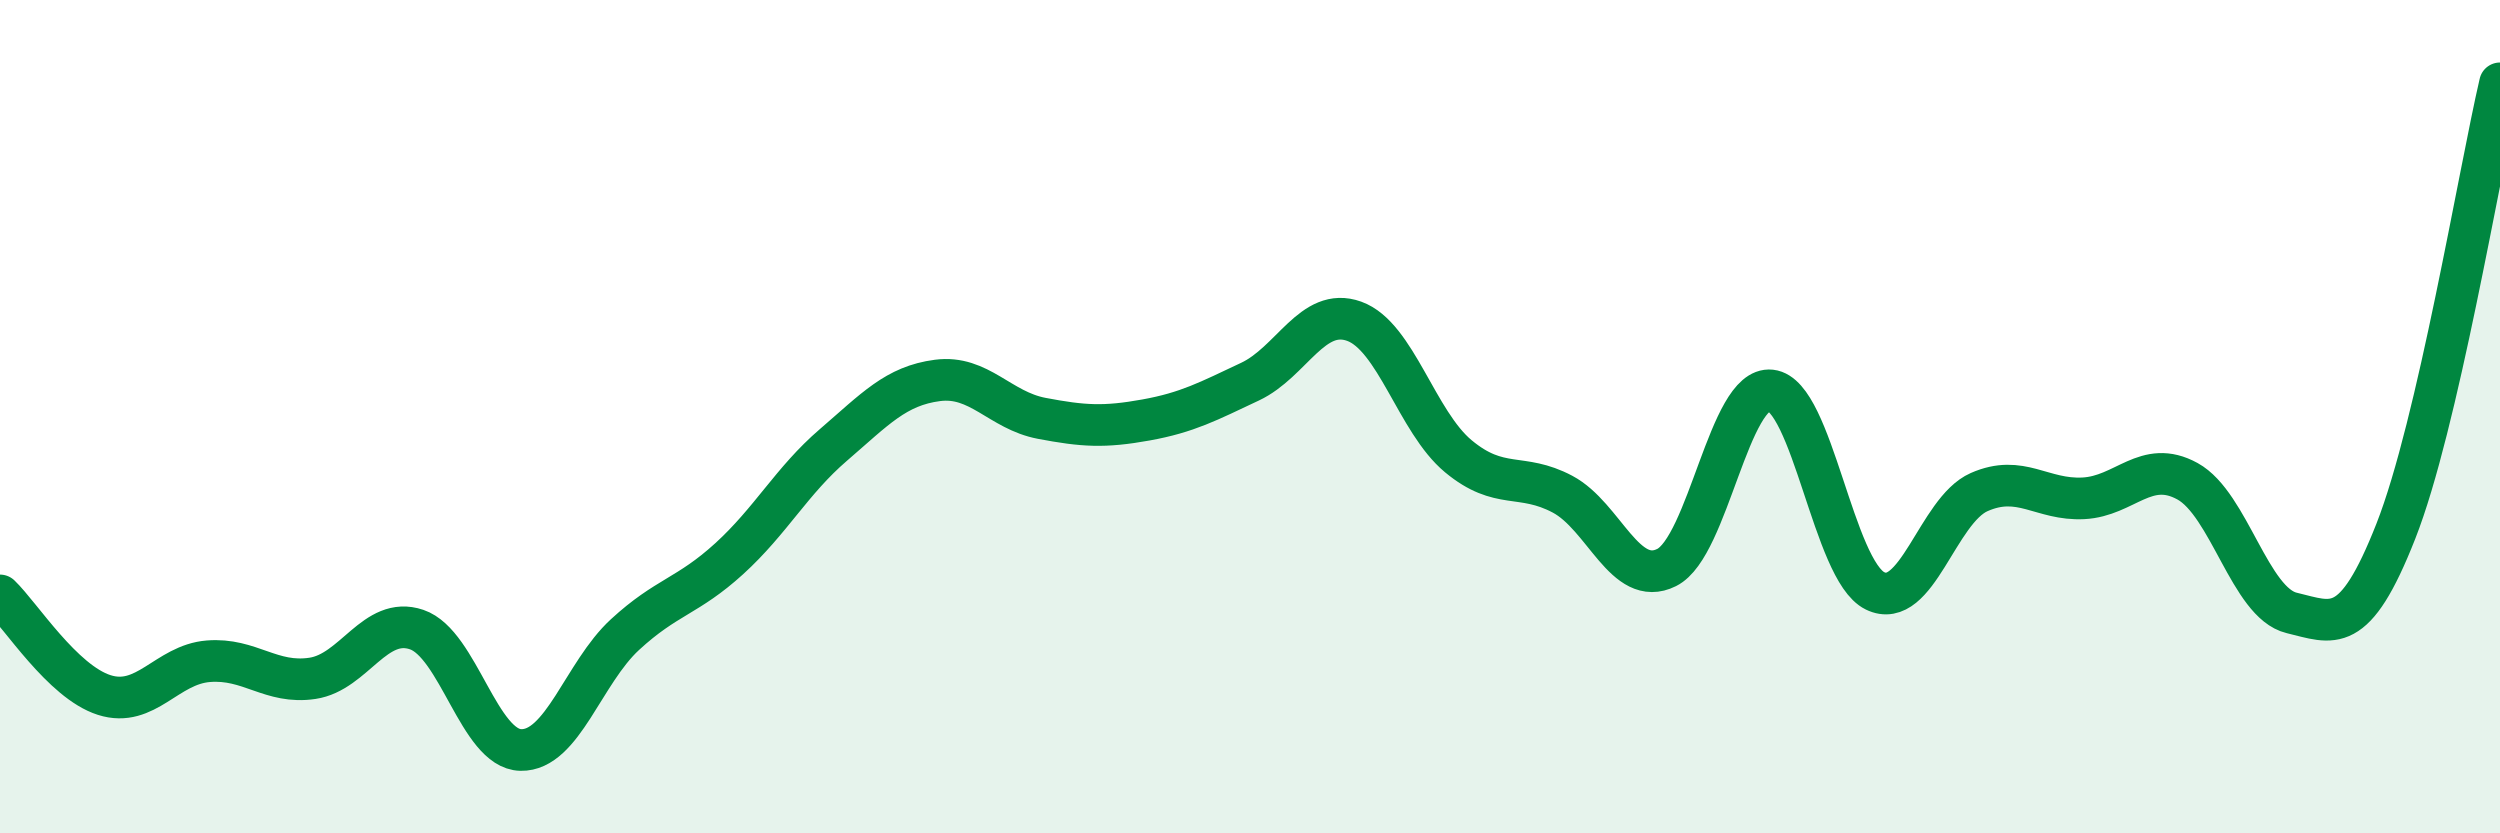
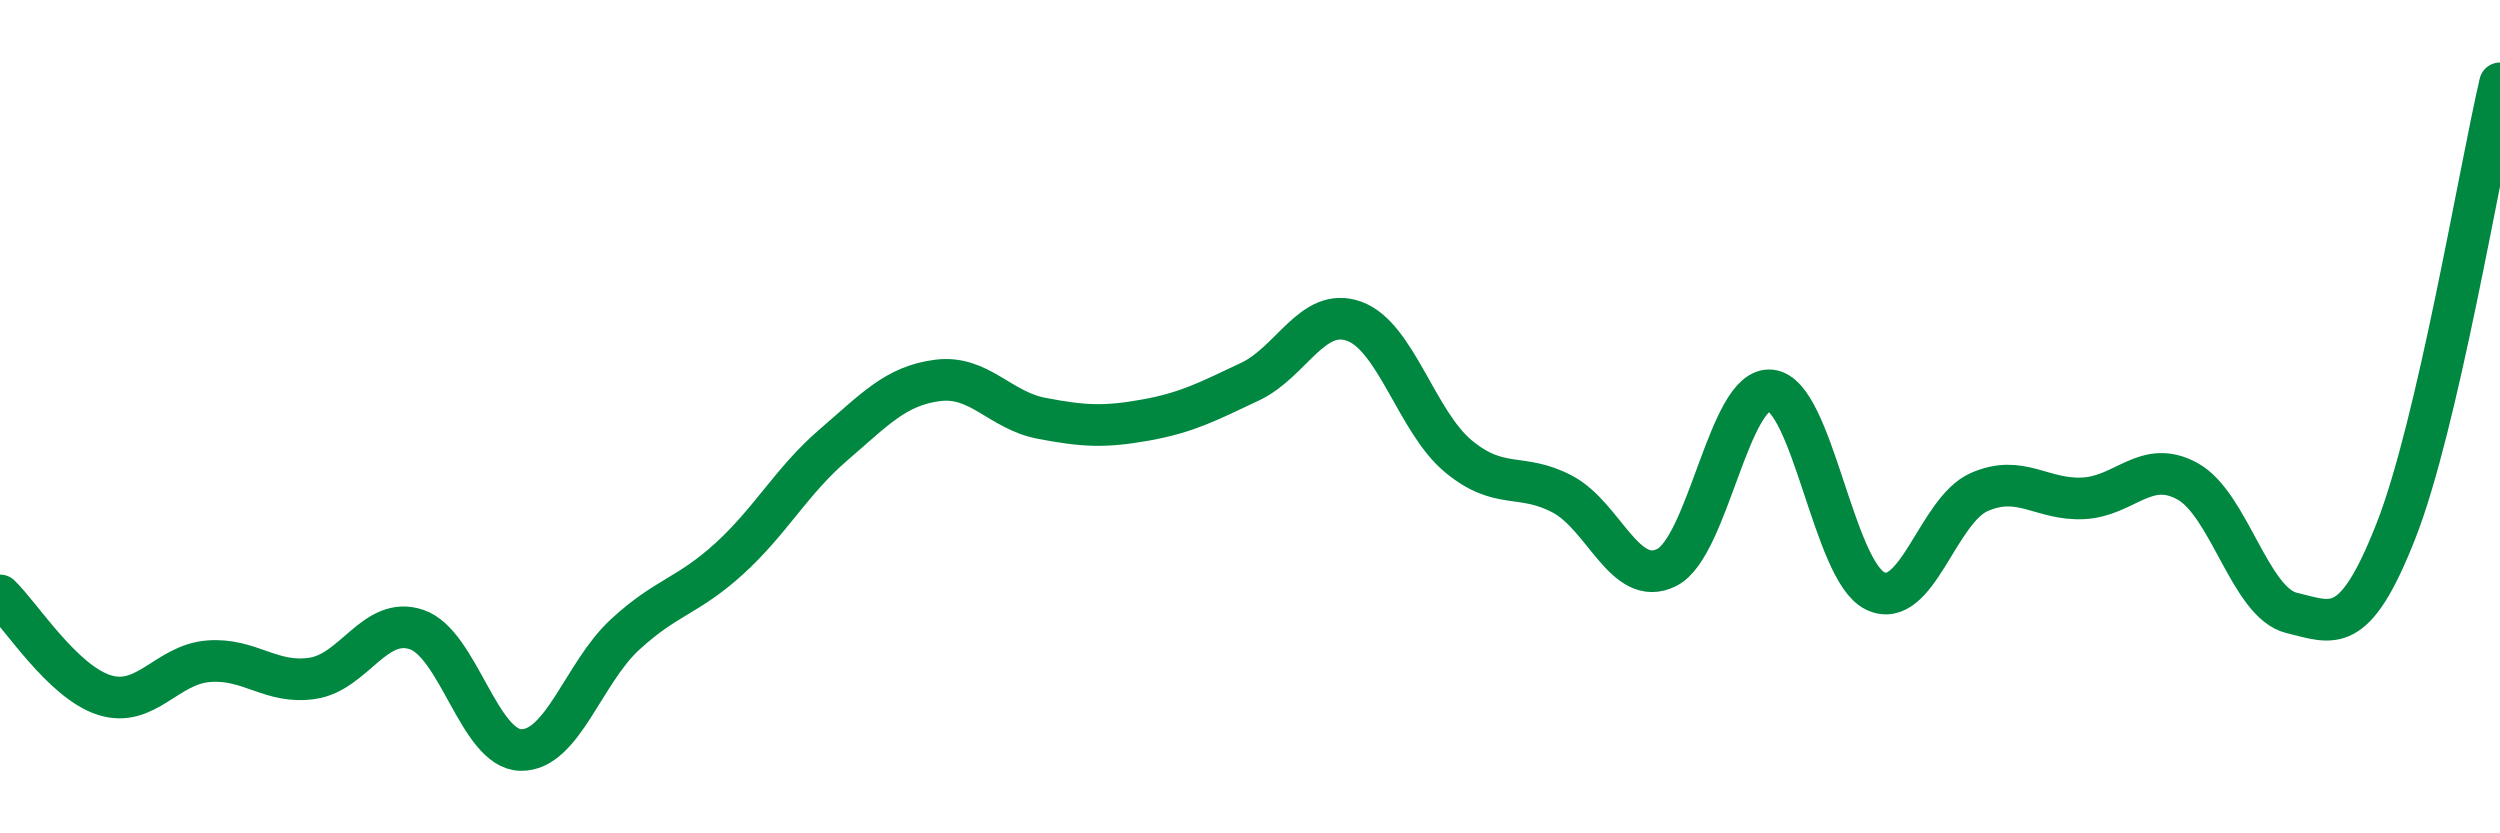
<svg xmlns="http://www.w3.org/2000/svg" width="60" height="20" viewBox="0 0 60 20">
-   <path d="M 0,14.29 C 0.5,14.77 1.5,16.36 2.5,16.68 C 3.5,17 4,15.95 5,15.87 C 6,15.79 6.5,16.43 7.5,16.28 C 8.5,16.13 9,14.77 10,15.11 C 11,15.45 11.5,17.98 12.5,18 C 13.5,18.02 14,16.15 15,15.23 C 16,14.31 16.5,14.32 17.5,13.41 C 18.5,12.5 19,11.54 20,10.68 C 21,9.82 21.5,9.26 22.5,9.13 C 23.5,9 24,9.85 25,10.04 C 26,10.23 26.5,10.26 27.5,10.08 C 28.5,9.9 29,9.63 30,9.16 C 31,8.69 31.5,7.35 32.5,7.71 C 33.5,8.07 34,10.12 35,10.95 C 36,11.78 36.5,11.33 37.5,11.86 C 38.5,12.39 39,14.12 40,13.62 C 41,13.12 41.5,9.26 42.5,9.37 C 43.5,9.48 44,13.69 45,14.18 C 46,14.67 46.5,12.25 47.5,11.81 C 48.5,11.37 49,12.01 50,11.96 C 51,11.91 51.5,11 52.5,11.55 C 53.5,12.1 54,14.47 55,14.71 C 56,14.95 56.5,15.29 57.5,12.75 C 58.5,10.21 59.5,4.15 60,2L60 20L0 20Z" fill="#008740" opacity="0.1" stroke-linecap="round" stroke-linejoin="round" />
  <path d="M 0,14.29 C 0.5,14.77 1.5,16.36 2.5,16.68 C 3.5,17 4,15.95 5,15.87 C 6,15.79 6.5,16.43 7.5,16.28 C 8.5,16.13 9,14.77 10,15.11 C 11,15.45 11.5,17.98 12.5,18 C 13.5,18.02 14,16.15 15,15.23 C 16,14.31 16.5,14.32 17.5,13.41 C 18.5,12.5 19,11.54 20,10.68 C 21,9.82 21.5,9.26 22.5,9.13 C 23.5,9 24,9.85 25,10.04 C 26,10.23 26.5,10.26 27.5,10.08 C 28.5,9.9 29,9.63 30,9.16 C 31,8.69 31.5,7.35 32.5,7.71 C 33.5,8.07 34,10.12 35,10.95 C 36,11.78 36.5,11.33 37.5,11.86 C 38.5,12.39 39,14.12 40,13.62 C 41,13.12 41.5,9.26 42.5,9.37 C 43.5,9.48 44,13.69 45,14.18 C 46,14.67 46.5,12.25 47.5,11.81 C 48.5,11.37 49,12.01 50,11.96 C 51,11.91 51.5,11 52.5,11.55 C 53.5,12.1 54,14.47 55,14.71 C 56,14.95 56.5,15.29 57.5,12.75 C 58.5,10.21 59.5,4.15 60,2" stroke="#008740" stroke-width="1" fill="none" stroke-linecap="round" stroke-linejoin="round" />
</svg>